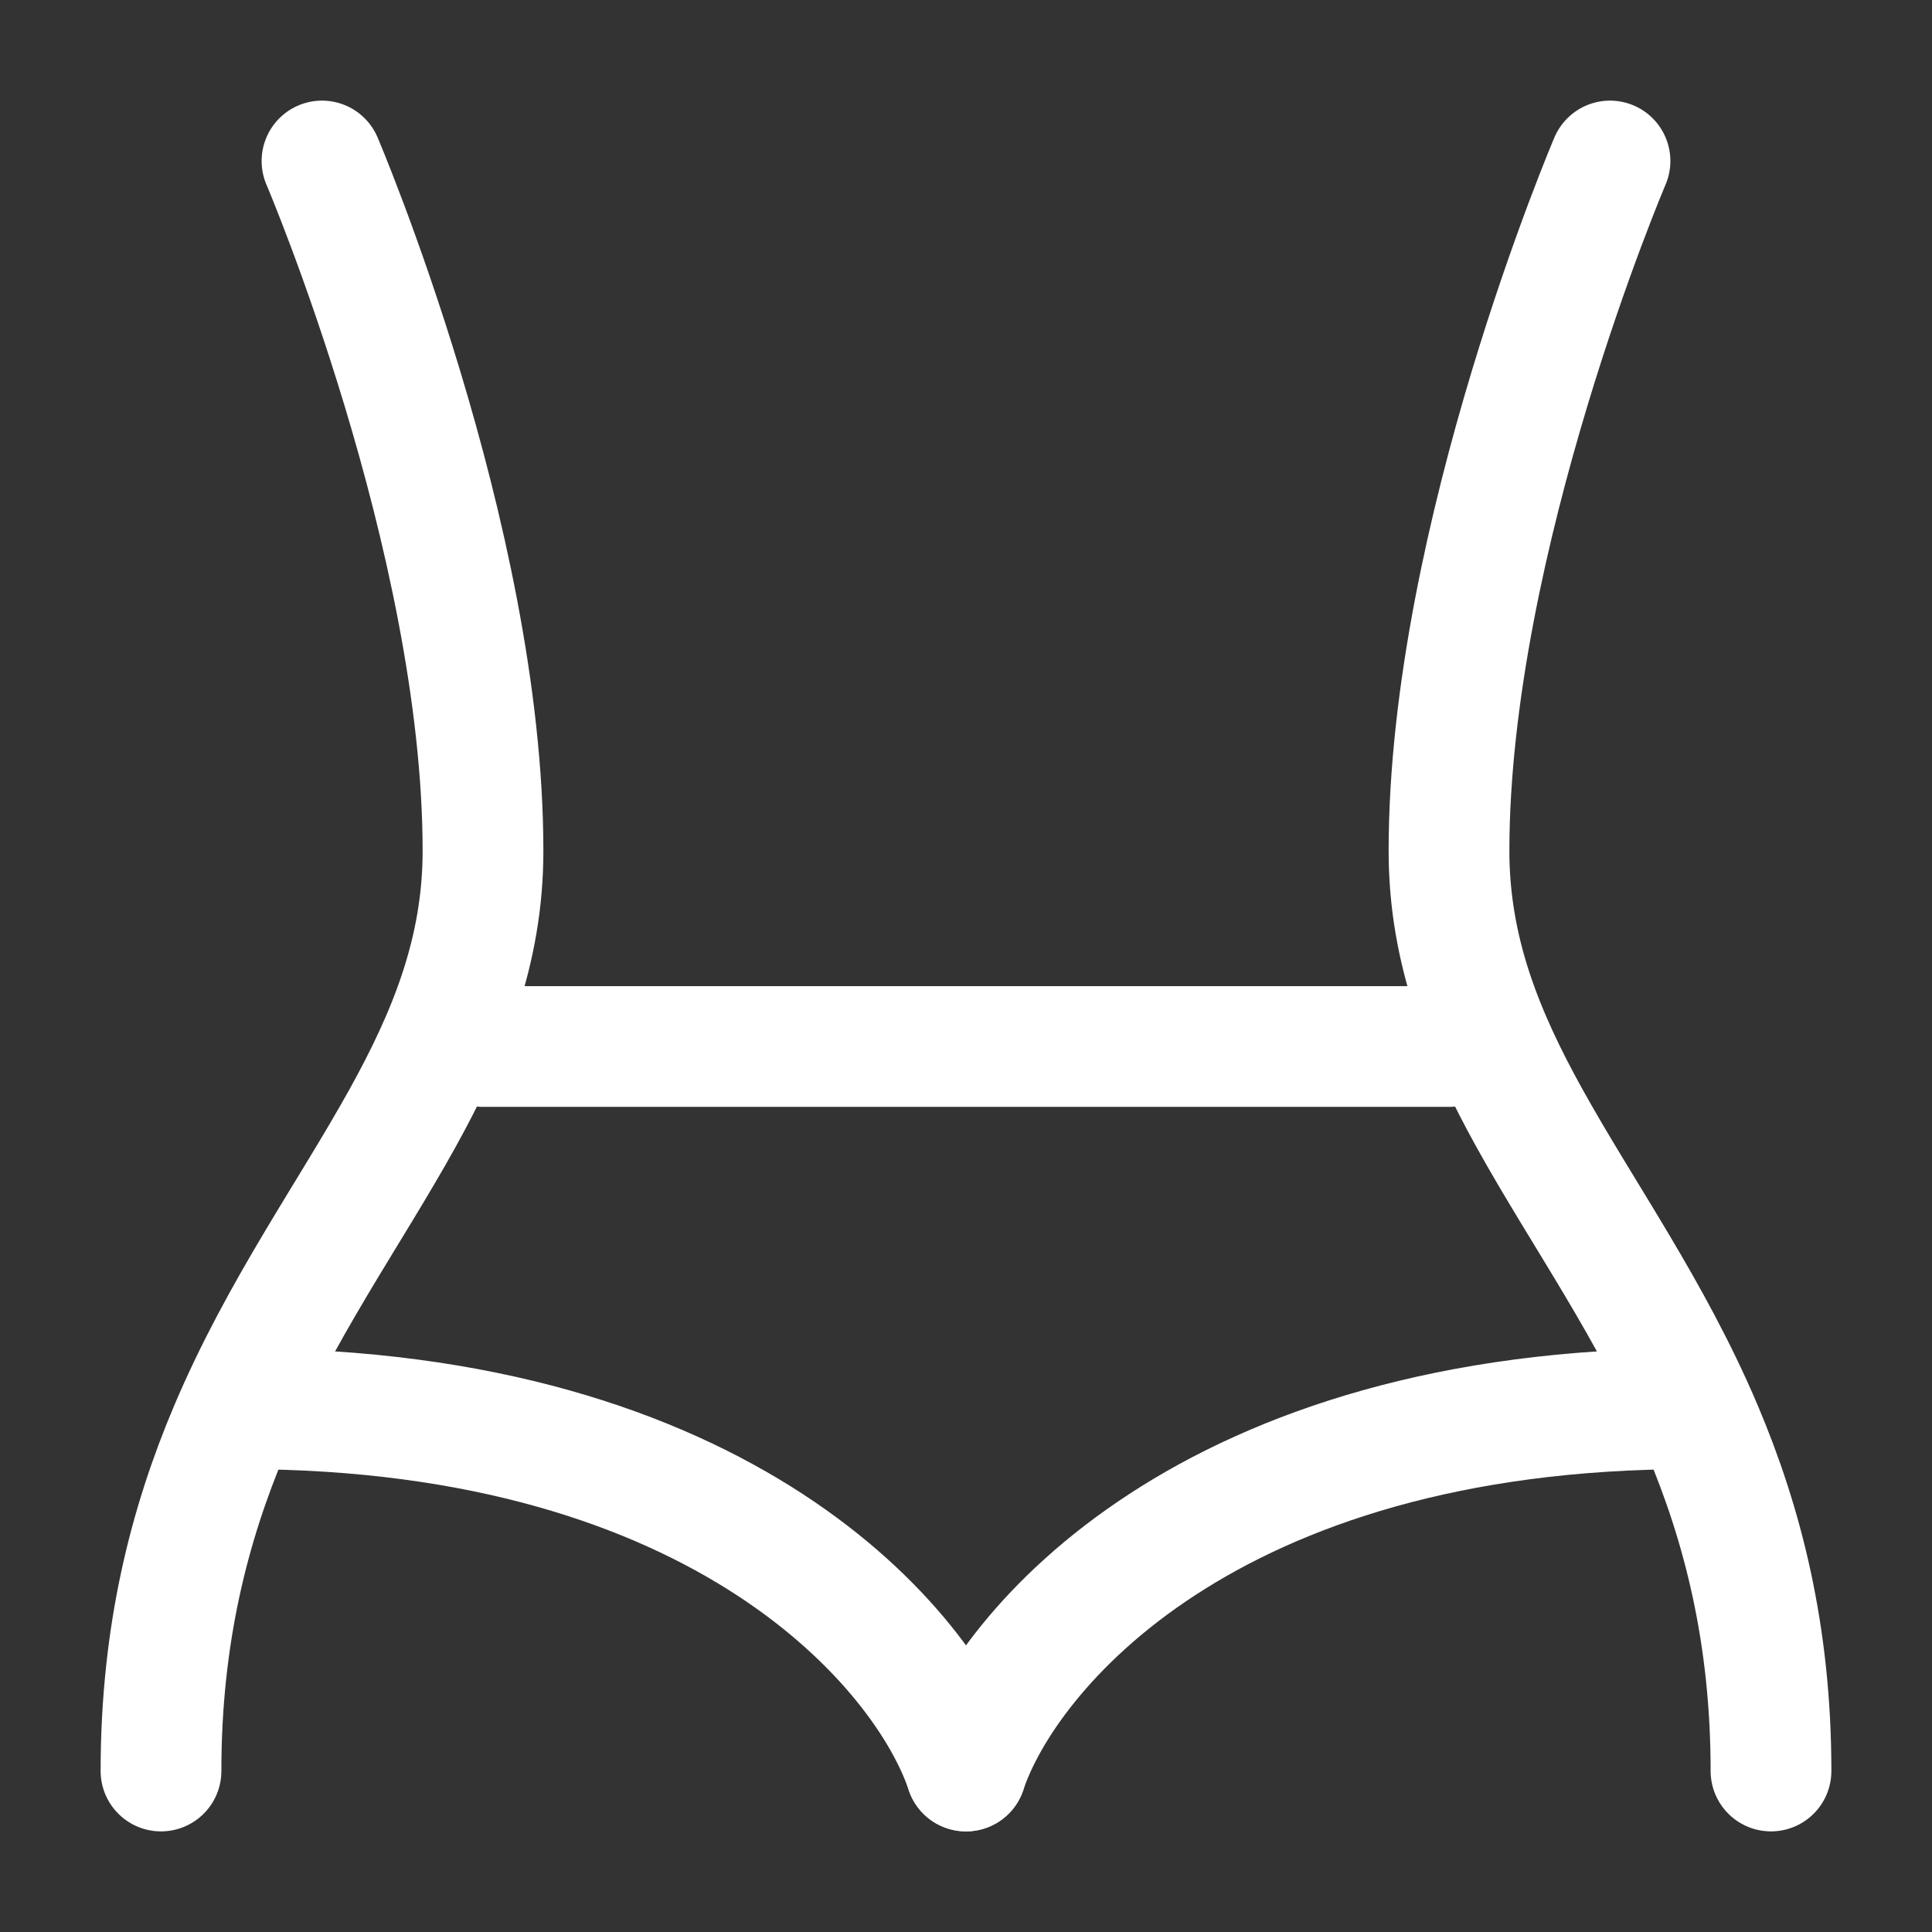
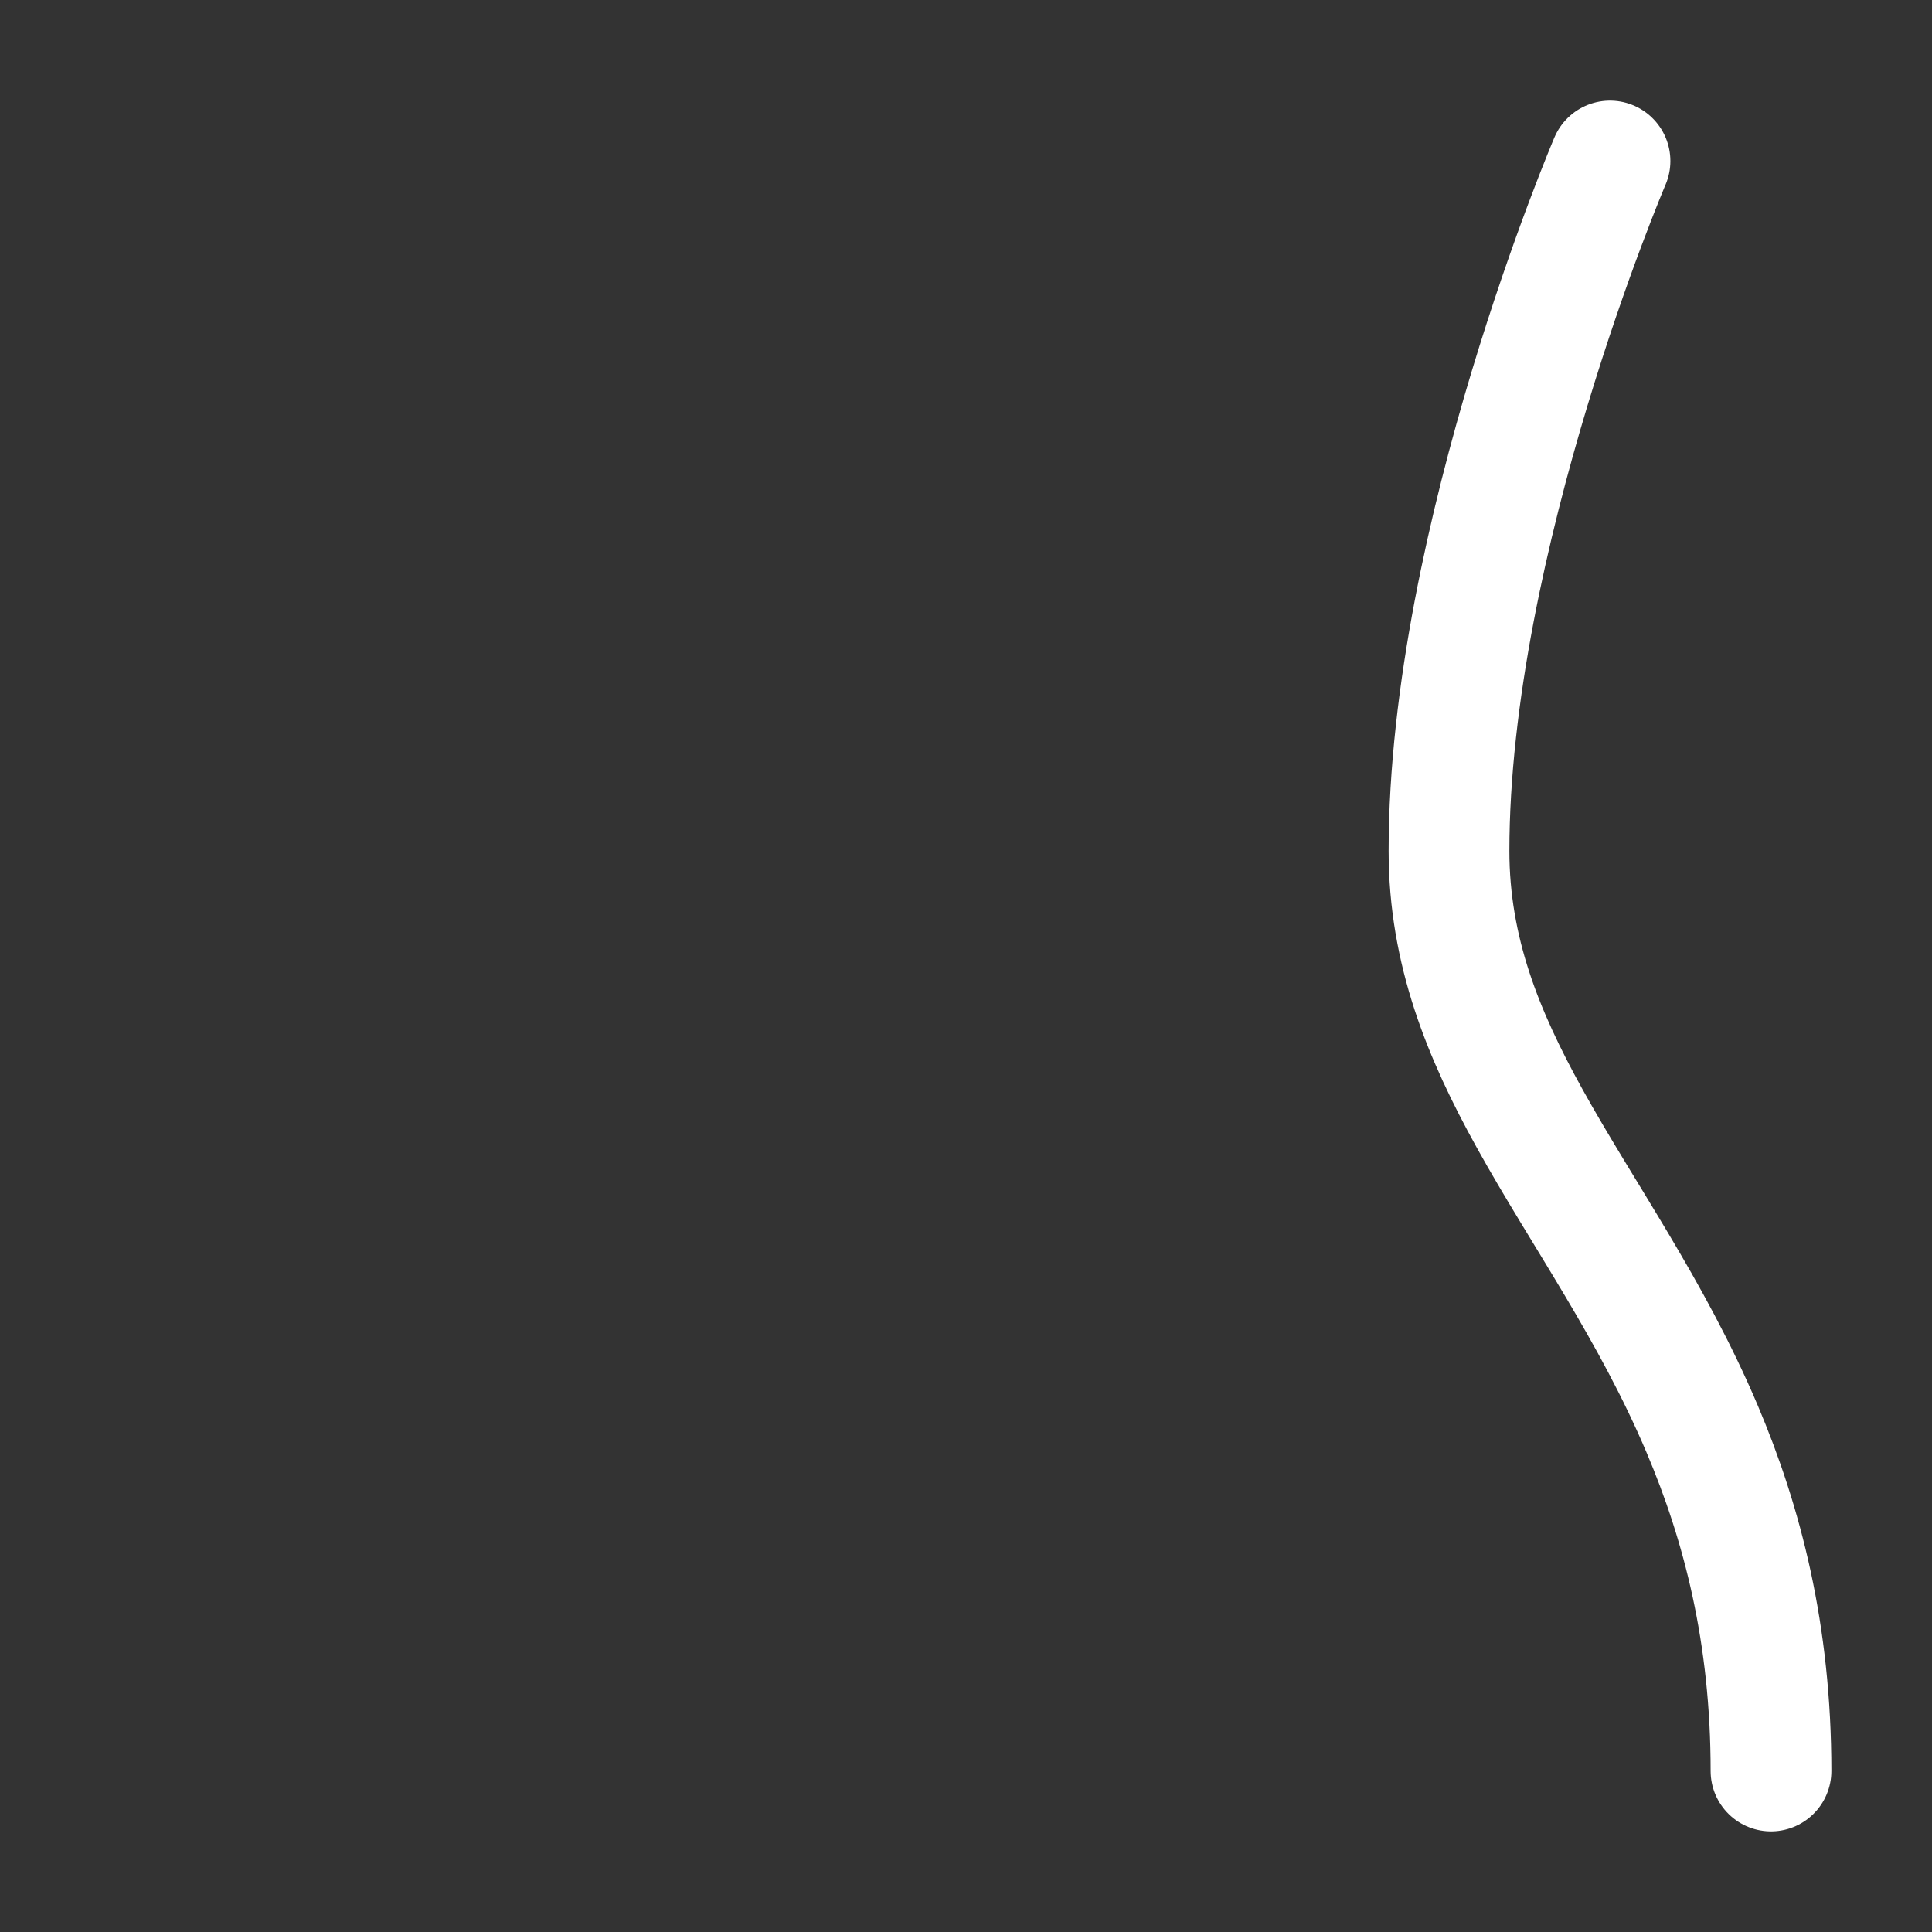
<svg xmlns="http://www.w3.org/2000/svg" width="800px" height="800px" viewBox="0 0 24 24" fill="none">
  <rect x="0" y="0" width="24" height="24" fill="#333333" stroke="none" />
  <g id="SVGRepo_bgCarrier" stroke-width="0" />
  <g id="SVGRepo_tracerCarrier" stroke-linecap="round" stroke-linejoin="round" />
  <g id="SVGRepo_iconCarrier">
    <path d="M20 2C20 2 18 6.688 18 10.571C18 11.815 18.426 12.855 19 13.891C19.661 15.084 20.517 16.27 21.146 17.754C21.645 18.932 22 20.297 22 22" stroke="#ffffff" stroke-width="1.5" stroke-linecap="round" stroke-linejoin="round" />
-     <path d="M4 2C4 2 6 6.688 6 10.571C6 11.815 5.574 12.855 5 13.891C4.339 15.084 3.483 16.27 2.854 17.754C2.355 18.932 2 20.297 2 22" stroke="#ffffff" stroke-width="1.5" stroke-linecap="round" stroke-linejoin="round" />
-     <path d="M6 13H18" stroke="#ffffff" stroke-width="1.5" stroke-linecap="round" />
-     <path d="M12 22C12.5 20.5 15 17.5 21 17.5" stroke="#ffffff" stroke-width="1.5" stroke-linecap="round" />
-     <path d="M12 22C11.5 20.5 9 17.5 3 17.5" stroke="#ffffff" stroke-width="1.5" stroke-linecap="round" />
  </g>
</svg>